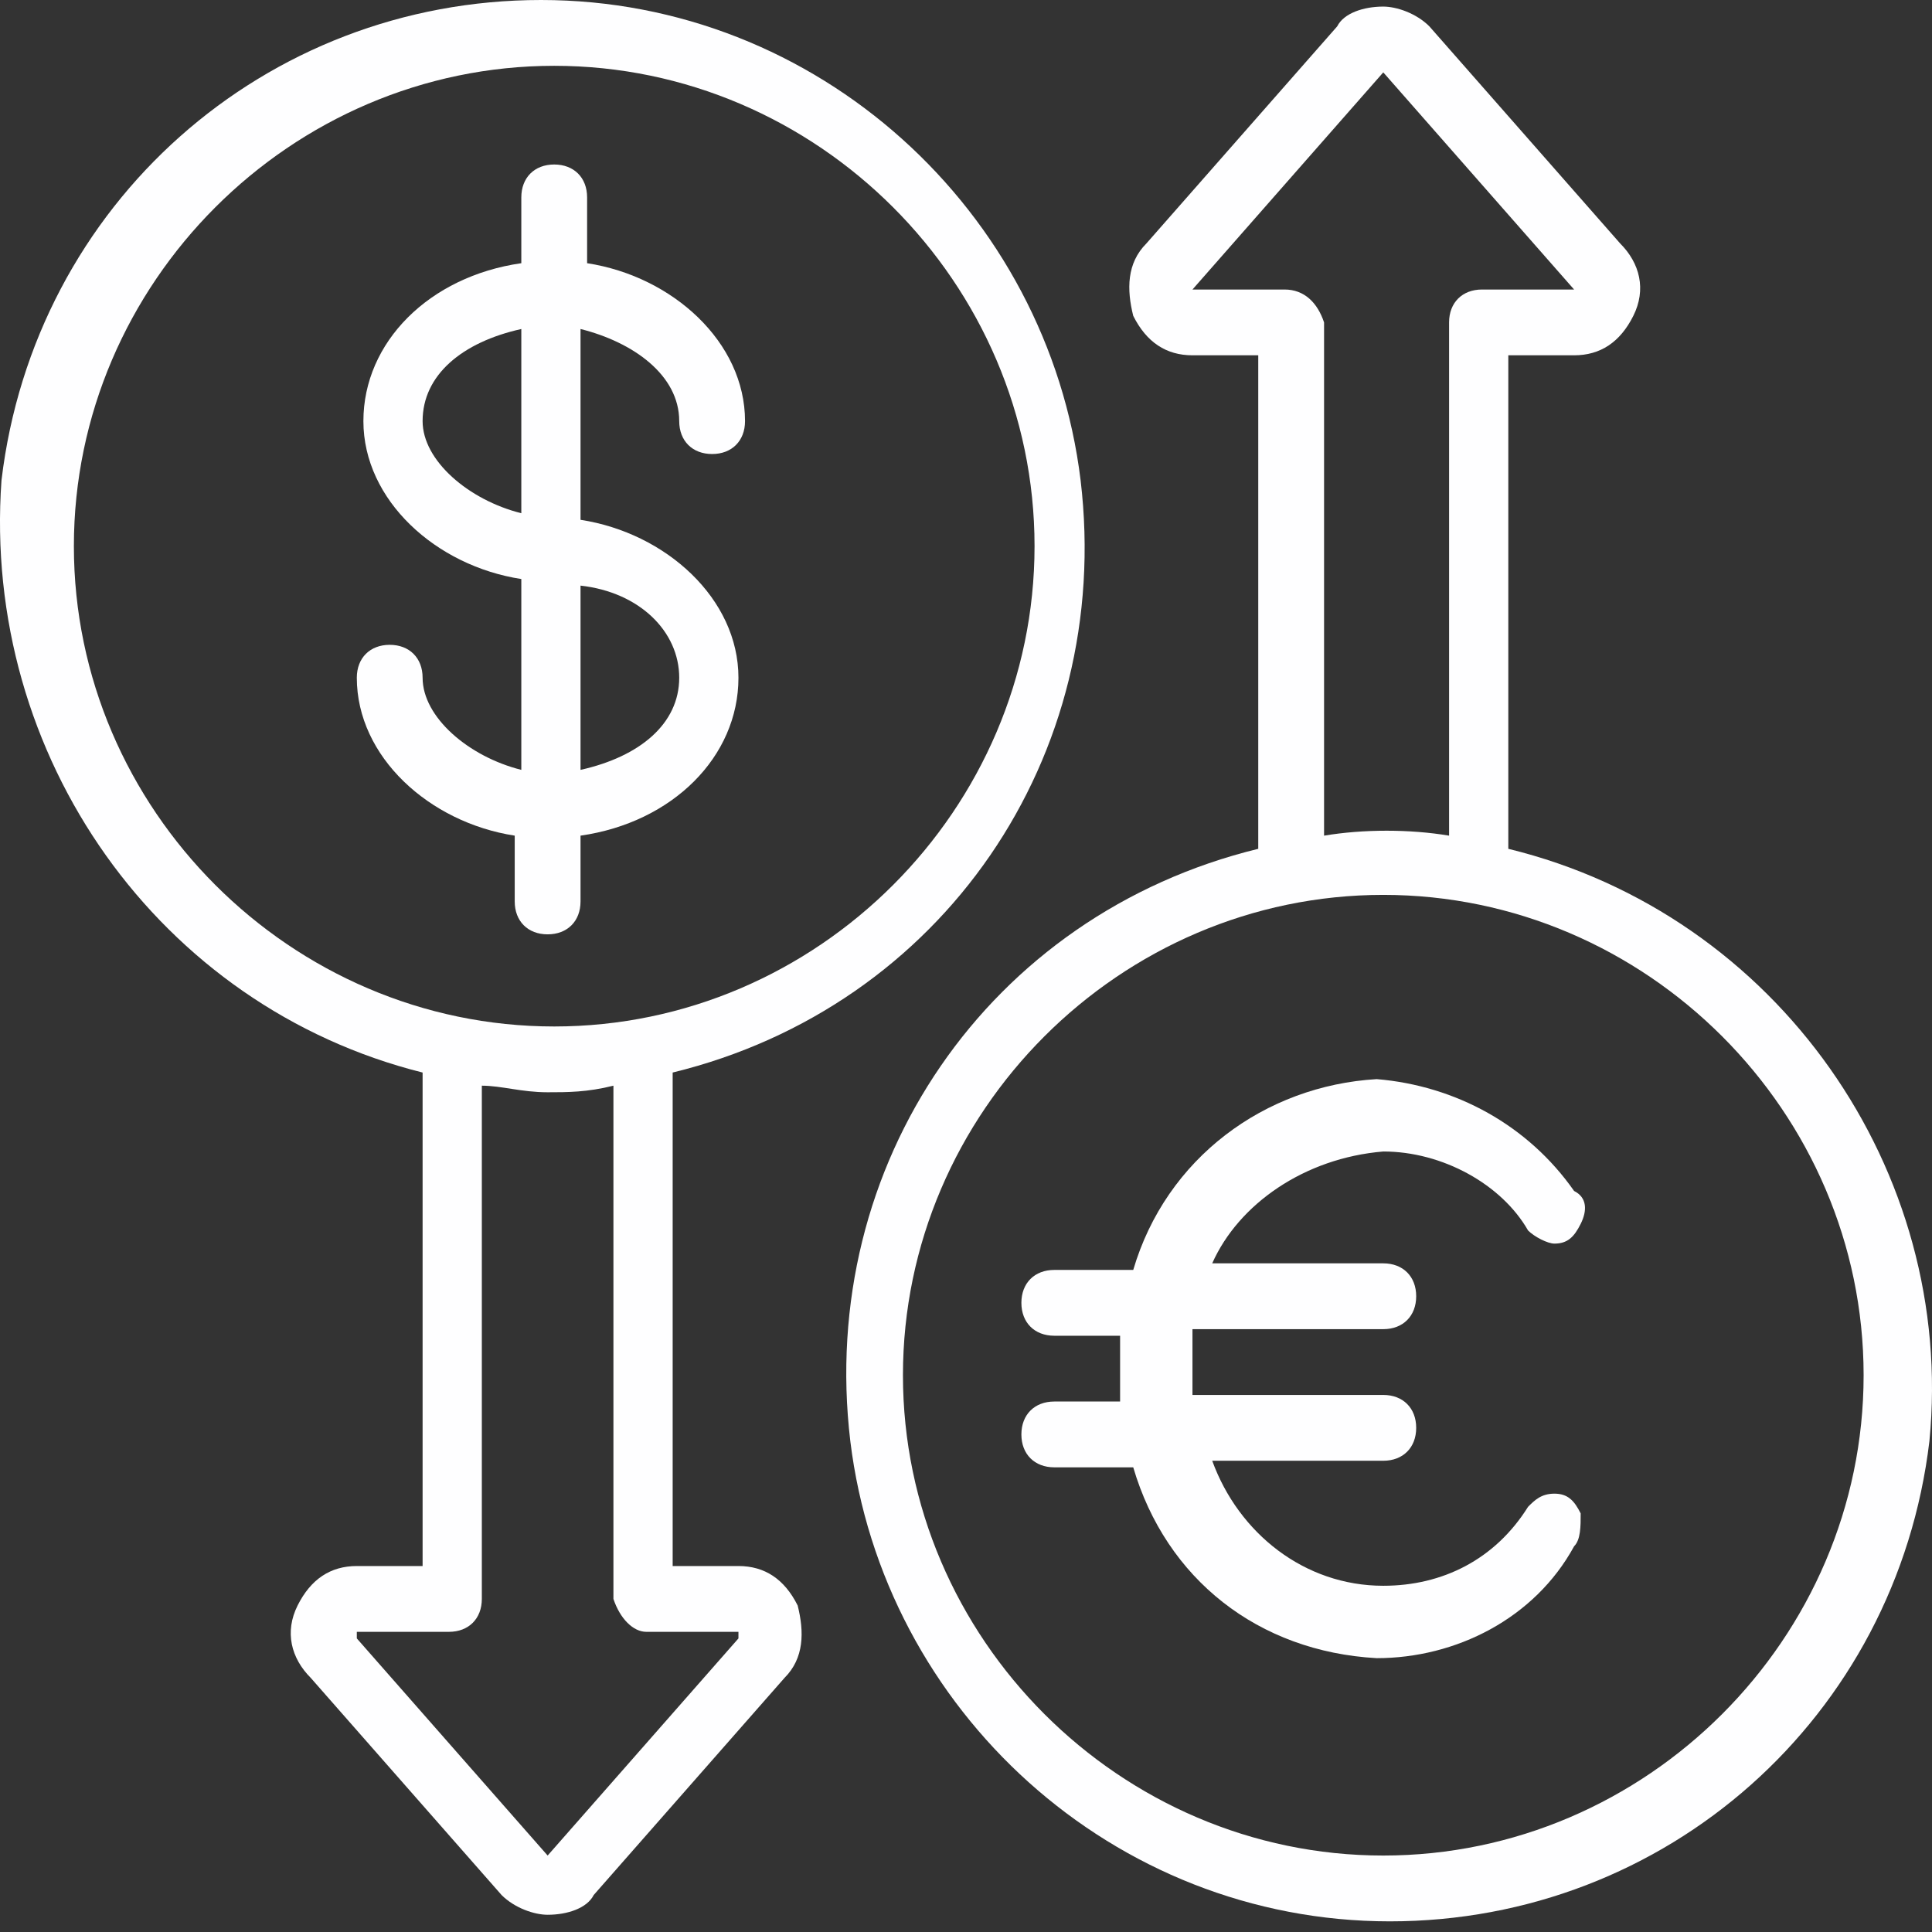
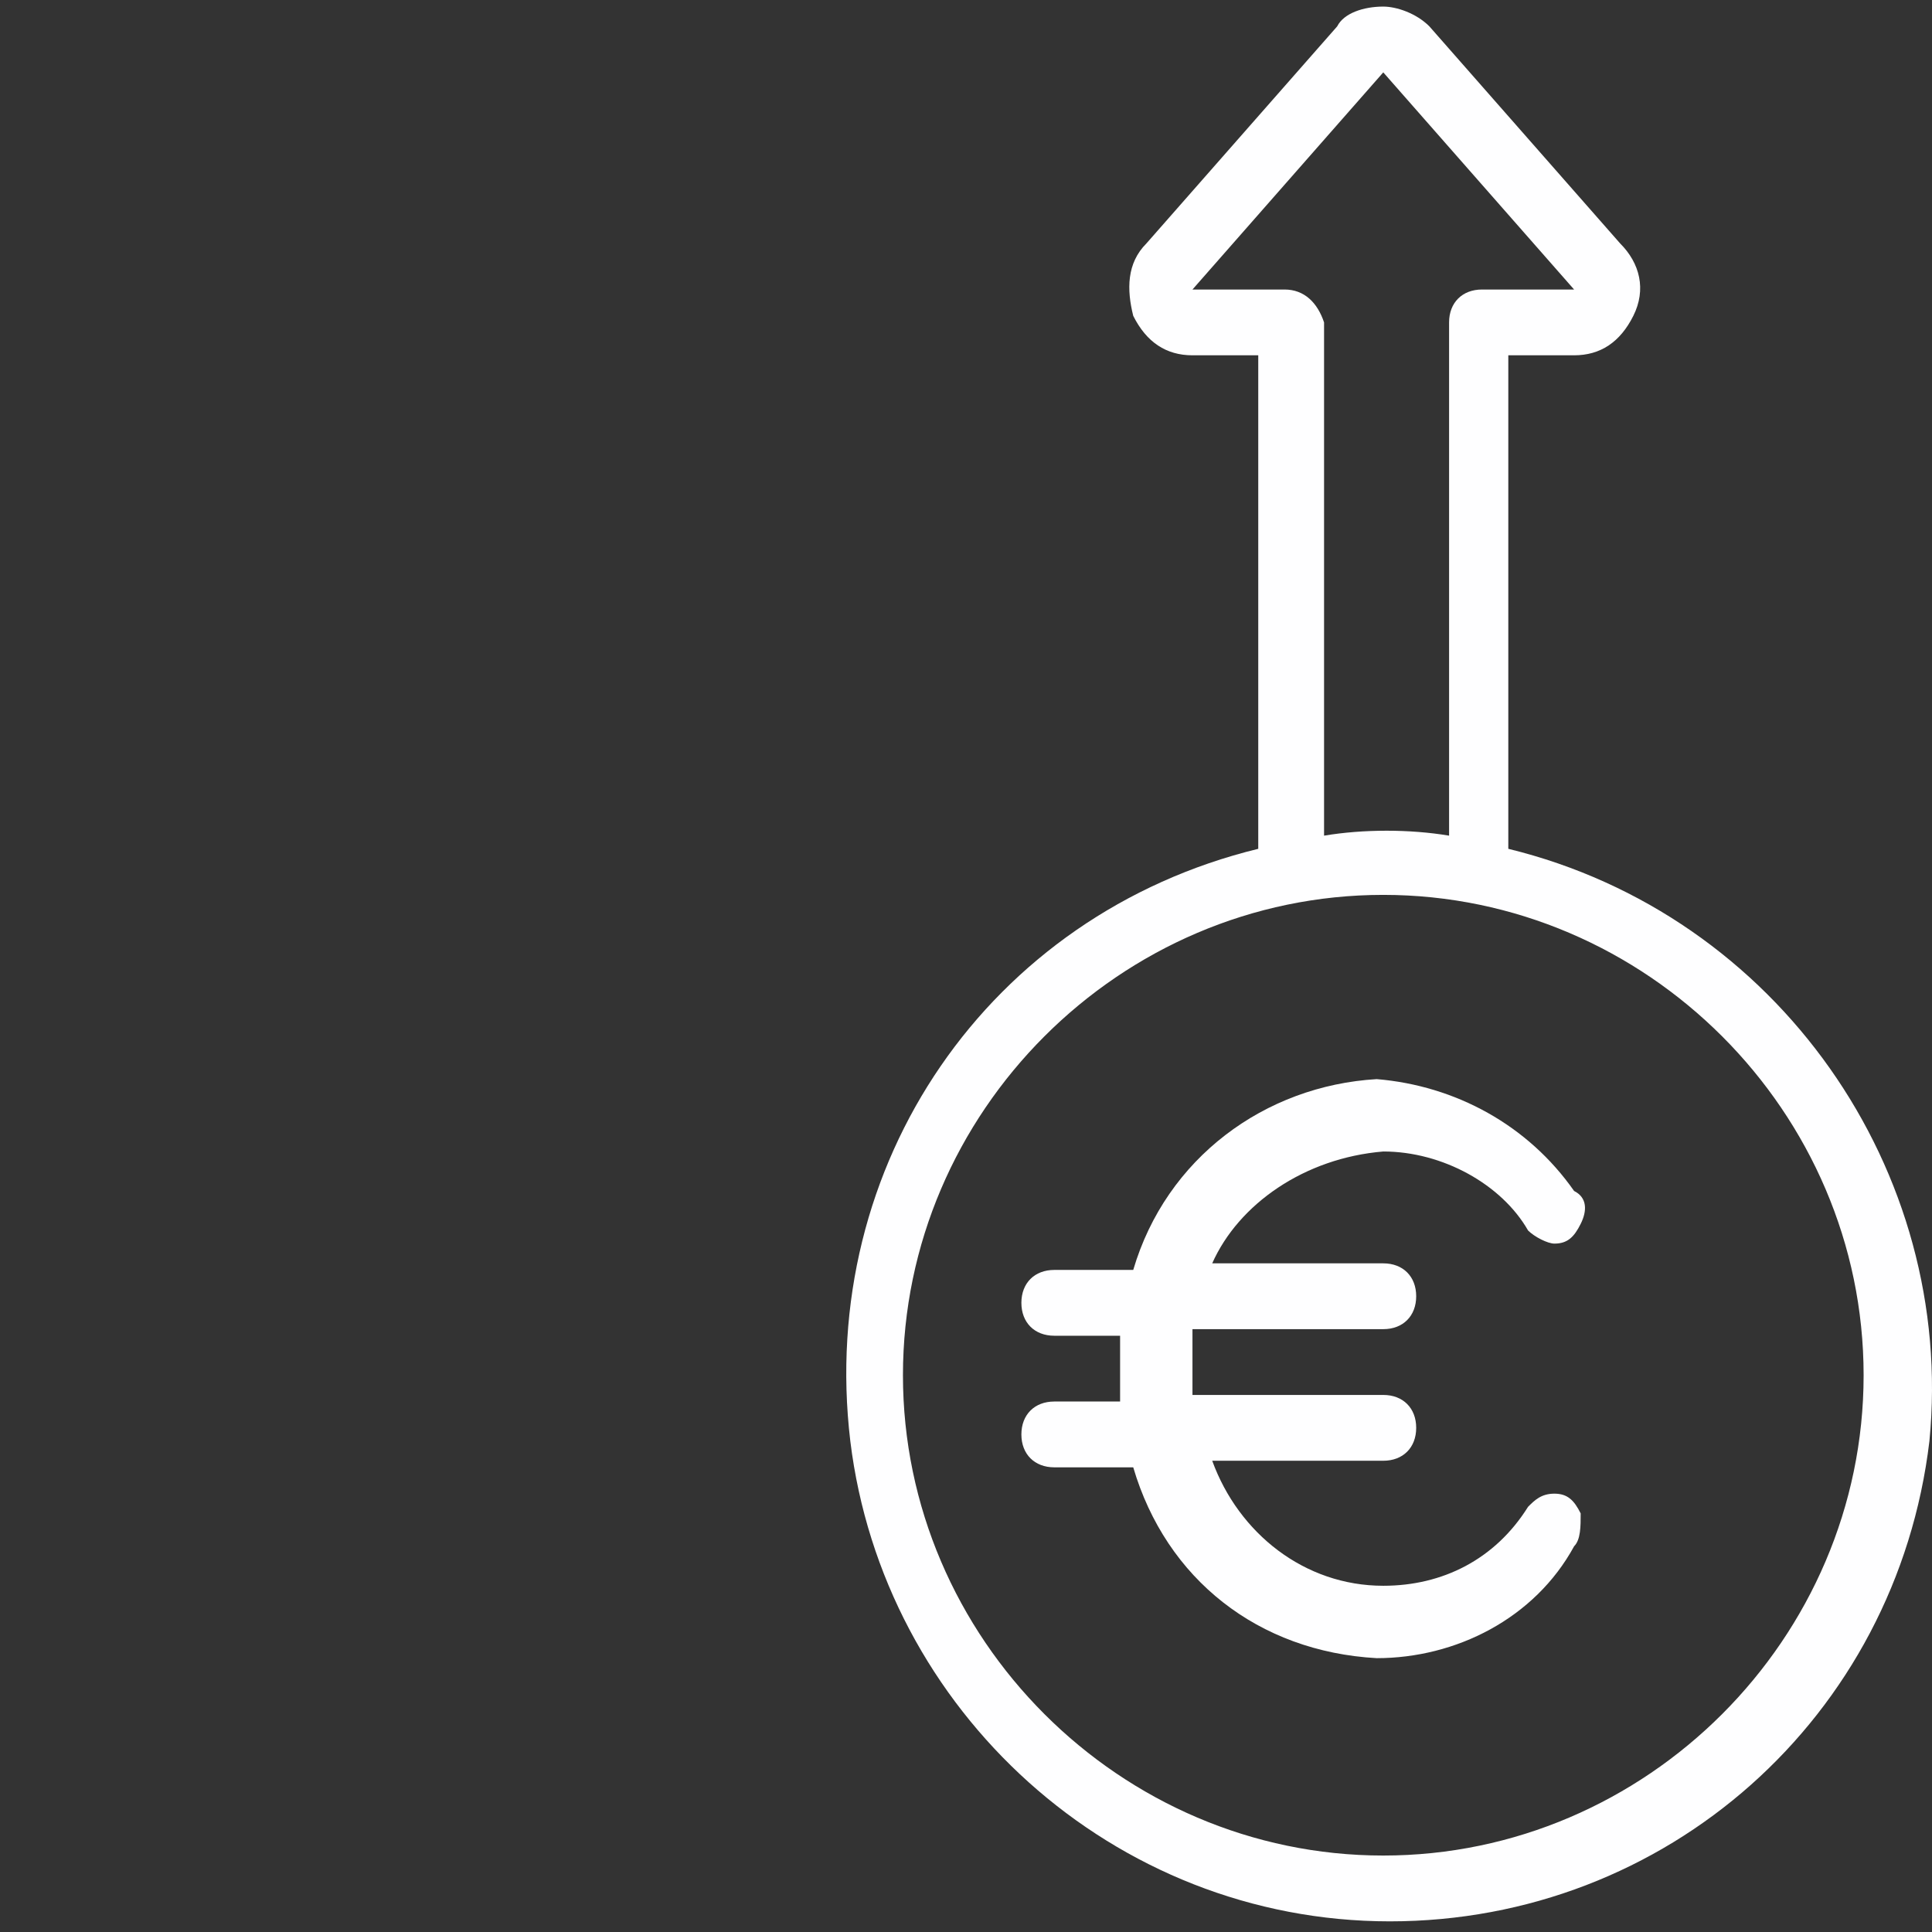
<svg xmlns="http://www.w3.org/2000/svg" width="96" height="96" viewBox="0 0 96 96" fill="none">
  <rect x="0" y="0" width="96" height="96" fill="#333333" stroke="none" />
  <path d="M74.947 42.177V17.655H78.216C79.524 17.655 80.505 17.002 81.159 15.694C81.813 14.386 81.486 13.078 80.505 12.097L71.023 1.308C70.369 0.654 69.388 0.327 68.734 0.327C67.754 0.327 66.773 0.654 66.446 1.308L56.964 12.097C55.983 13.078 55.983 14.386 56.31 15.694C56.964 17.002 57.945 17.655 59.253 17.655H62.522V42.177C49.117 45.447 40.616 57.871 42.251 71.603C43.886 85.008 55.329 95.471 69.061 95.471C82.793 95.471 94.237 85.335 95.872 71.603C97.18 58.198 88.352 45.447 74.947 42.177ZM63.83 14.386H59.253L68.734 3.596L78.216 14.386H73.639C72.658 14.386 72.004 15.04 72.004 16.021V41.523C70.042 41.196 67.754 41.196 65.792 41.523V16.021C65.465 15.04 64.811 14.386 63.83 14.386ZM68.734 92.201C55.656 92.201 44.867 81.412 44.867 68.334C44.867 55.255 55.656 44.466 68.734 44.466C81.813 44.466 92.602 55.255 92.602 68.334C92.602 81.412 81.813 92.201 68.734 92.201Z" fill="#FEFEFF" />
-   <path d="M20.999 53.294V77.815H17.73C16.422 77.815 15.441 78.469 14.787 79.777C14.133 81.085 14.46 82.392 15.441 83.373L24.923 94.163C25.577 94.817 26.558 95.144 27.212 95.144C28.192 95.144 29.173 94.817 29.5 94.163L38.982 83.373C39.963 82.392 39.963 81.085 39.636 79.777C38.982 78.469 38.001 77.815 36.693 77.815H33.424V53.294C46.829 50.024 55.33 37.6 53.695 23.868C52.06 10.463 40.617 0 26.884 0C13.152 0 1.709 10.136 0.074 23.868C-0.907 37.6 7.921 50.024 20.999 53.294ZM32.116 81.085H36.693V81.412L27.212 92.201L17.73 81.412V81.085H22.307C23.288 81.085 23.942 80.431 23.942 79.45V53.947C24.923 53.947 25.904 54.274 27.212 54.274C28.192 54.274 29.173 54.275 30.481 53.947V79.45C30.808 80.431 31.462 81.085 32.116 81.085ZM27.538 3.27C40.617 3.27 51.406 14.059 51.406 27.137C51.406 40.215 40.617 51.005 27.538 51.005C14.46 51.005 3.671 40.215 3.671 27.137C3.671 14.059 14.46 3.27 27.538 3.27Z" fill="#FEFEFF" />
-   <path d="M20.999 33.676C20.999 32.695 20.345 32.041 19.364 32.041C18.384 32.041 17.73 32.695 17.73 33.676C17.73 37.6 21.326 40.869 25.576 41.523V44.793C25.576 45.773 26.23 46.427 27.211 46.427C28.192 46.427 28.846 45.773 28.846 44.793V41.523C33.423 40.869 36.693 37.6 36.693 33.676C36.693 29.753 33.096 26.483 28.846 25.829V16.348C31.462 17.002 33.75 18.636 33.75 20.925C33.75 21.906 34.404 22.56 35.385 22.56C36.366 22.56 37.02 21.906 37.02 20.925C37.02 17.002 33.423 13.732 29.173 13.078V9.808C29.173 8.828 28.519 8.174 27.538 8.174C26.557 8.174 25.904 8.828 25.904 9.808V13.078C21.326 13.732 18.057 17.002 18.057 20.925C18.057 24.848 21.653 28.118 25.904 28.772V38.254C23.288 37.6 20.999 35.638 20.999 33.676ZM33.75 33.676C33.75 35.965 31.789 37.6 28.846 38.254V29.099C31.789 29.426 33.75 31.387 33.75 33.676ZM20.999 20.925C20.999 18.636 22.961 17.002 25.904 16.348V25.502C23.288 24.848 20.999 22.887 20.999 20.925Z" fill="#FEFEFF" />
  <path d="M68.735 57.217C71.677 57.217 74.62 58.852 75.928 61.141C76.255 61.468 76.909 61.794 77.236 61.794C77.889 61.794 78.216 61.468 78.543 60.814C78.87 60.16 78.87 59.506 78.216 59.179C75.928 55.909 72.331 53.948 68.408 53.621C62.85 53.948 57.945 57.544 56.31 63.102H52.387C51.406 63.102 50.752 63.756 50.752 64.737C50.752 65.718 51.406 66.372 52.387 66.372H55.657C55.657 67.026 55.657 67.353 55.657 68.007C55.657 68.66 55.657 68.987 55.657 69.641H52.387C51.406 69.641 50.752 70.295 50.752 71.276C50.752 72.257 51.406 72.911 52.387 72.911H56.31C57.945 78.469 62.523 82.066 68.408 82.393C72.331 82.393 76.255 80.431 78.216 76.834C78.543 76.507 78.543 75.853 78.543 75.2C78.216 74.546 77.889 74.219 77.236 74.219C76.582 74.219 76.255 74.546 75.928 74.873C74.293 77.488 71.677 78.796 68.735 78.796C64.811 78.796 61.542 76.18 60.234 72.584H68.735C69.716 72.584 70.37 71.93 70.37 70.949C70.37 69.968 69.716 69.314 68.735 69.314H59.253C59.253 68.334 59.253 67.353 59.253 66.045H68.735C69.716 66.045 70.37 65.391 70.37 64.41C70.37 63.429 69.716 62.775 68.735 62.775H60.234C61.542 59.833 64.811 57.544 68.735 57.217Z" fill="#FEFEFF" />
</svg>